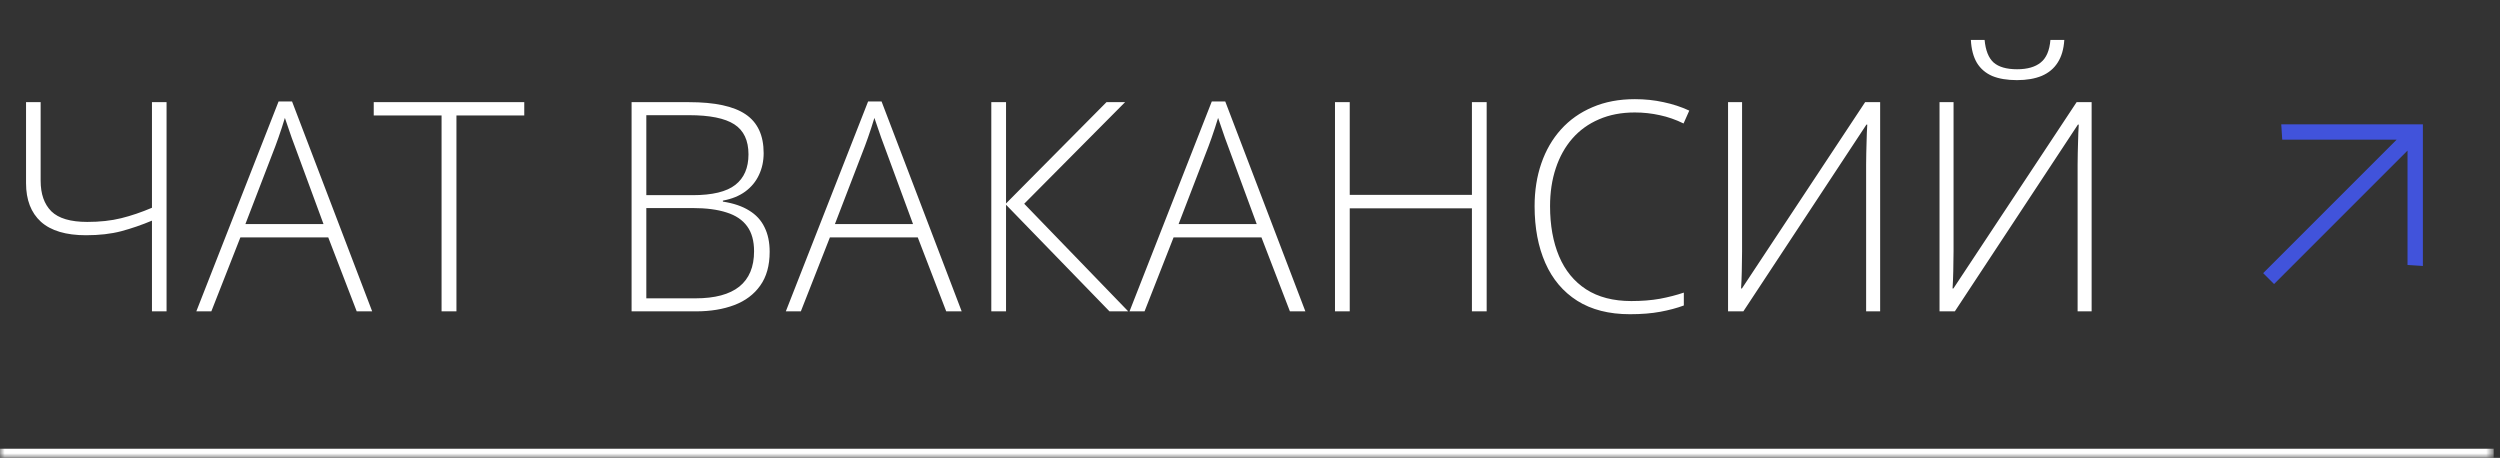
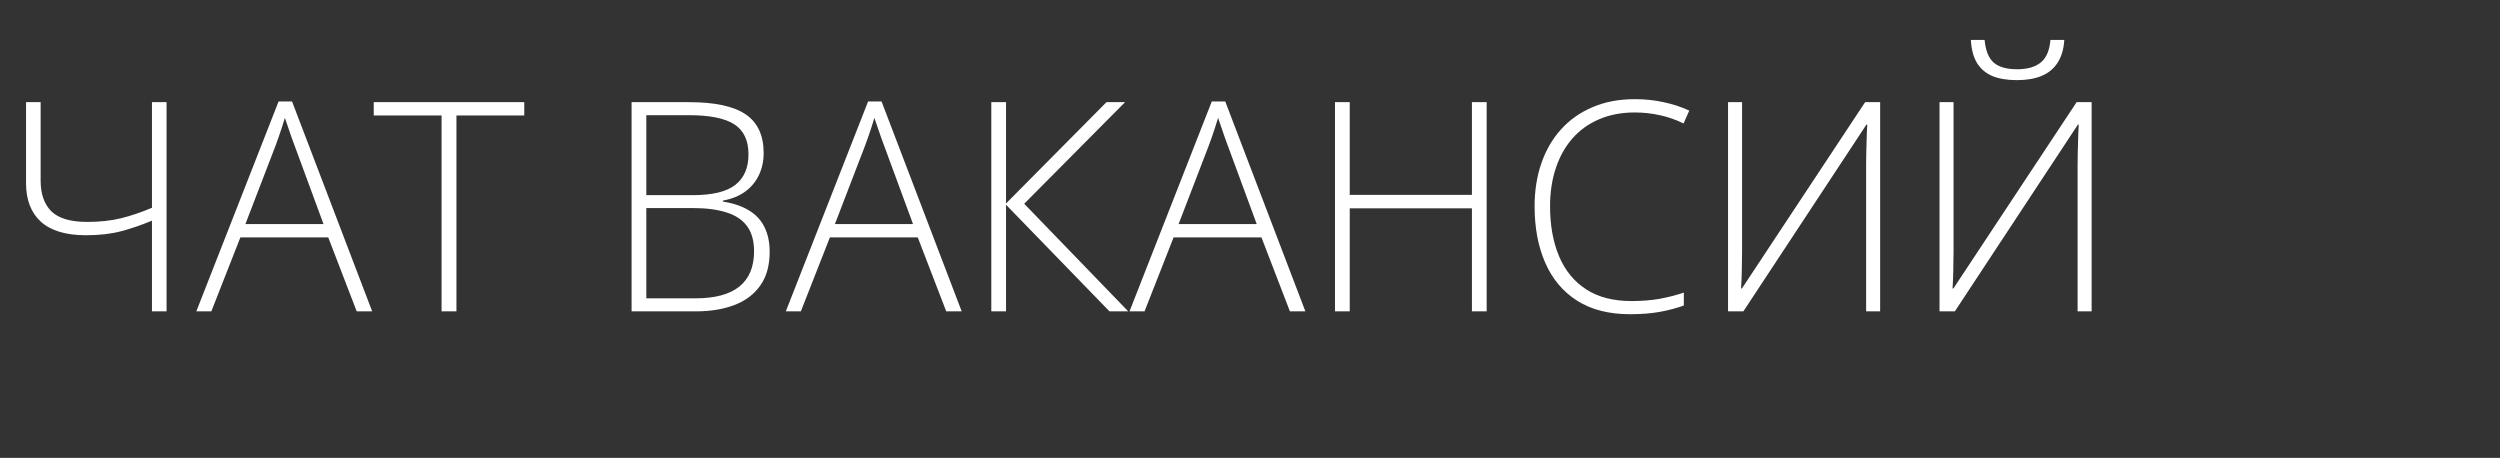
<svg xmlns="http://www.w3.org/2000/svg" width="273" height="50" viewBox="0 0 273 50" fill="none">
  <rect x="0" y="0" width="273" height="50" fill="#333333" stroke="none" />
  <mask id="path-1-inside-1_435_440" fill="white">
    <path d="M0 0H272.312V50H0V0Z" />
  </mask>
-   <path d="M272.312 50V49H0V50V51H272.312V50Z" fill="white" mask="url(#path-1-inside-1_435_440)" />
  <path d="M18.188 34H16.594V24.094C15.479 24.562 14.359 24.948 13.234 25.25C12.12 25.542 10.838 25.688 9.391 25.688C7.203 25.688 5.562 25.198 4.469 24.219C3.385 23.229 2.844 21.823 2.844 20V11.156H4.438V19.734C4.438 21.182 4.828 22.297 5.609 23.078C6.401 23.849 7.708 24.234 9.531 24.234C10.906 24.234 12.141 24.099 13.234 23.828C14.328 23.557 15.448 23.177 16.594 22.688V11.156H18.188V34ZM38.953 34L35.844 25.922H26.25L23.078 34H21.438L30.422 11.078H31.891L40.641 34H38.953ZM35.328 24.469L32.172 15.906C32.089 15.688 31.984 15.406 31.859 15.062C31.745 14.719 31.62 14.354 31.484 13.969C31.359 13.583 31.234 13.219 31.109 12.875C31.005 13.24 30.891 13.604 30.766 13.969C30.641 14.333 30.521 14.688 30.406 15.031C30.292 15.365 30.182 15.667 30.078 15.938L26.797 24.469H35.328ZM49.844 34H48.219V12.609H40.812V11.156H57.25V12.609H49.844V34ZM68.969 11.156H75.234C78.057 11.156 80.12 11.599 81.422 12.484C82.734 13.37 83.391 14.781 83.391 16.719C83.391 17.594 83.219 18.391 82.875 19.109C82.542 19.828 82.042 20.432 81.375 20.922C80.719 21.401 79.906 21.729 78.938 21.906V22.016C80.094 22.193 81.047 22.516 81.797 22.984C82.557 23.443 83.12 24.052 83.484 24.812C83.859 25.562 84.047 26.458 84.047 27.5C84.047 29 83.703 30.229 83.016 31.188C82.338 32.146 81.396 32.854 80.188 33.312C78.979 33.771 77.583 34 76 34H68.969V11.156ZM70.578 21.312H75.641C77.787 21.312 79.338 20.938 80.297 20.188C81.255 19.438 81.734 18.328 81.734 16.859C81.734 15.338 81.219 14.245 80.188 13.578C79.156 12.912 77.505 12.578 75.234 12.578H70.578V21.312ZM70.578 22.719V32.578H75.953C78.068 32.578 79.662 32.151 80.734 31.297C81.807 30.432 82.344 29.146 82.344 27.438C82.344 26.312 82.094 25.406 81.594 24.719C81.094 24.021 80.344 23.516 79.344 23.203C78.354 22.88 77.12 22.719 75.641 22.719H70.578ZM103.328 34L100.219 25.922H90.625L87.453 34H85.812L94.797 11.078H96.266L105.016 34H103.328ZM99.703 24.469L96.547 15.906C96.463 15.688 96.359 15.406 96.234 15.062C96.12 14.719 95.995 14.354 95.859 13.969C95.734 13.583 95.609 13.219 95.484 12.875C95.38 13.24 95.266 13.604 95.141 13.969C95.016 14.333 94.896 14.688 94.781 15.031C94.667 15.365 94.557 15.667 94.453 15.938L91.172 24.469H99.703ZM123.203 34H121.156L109.859 22.359V34H108.25V11.156H109.859V22.219L120.828 11.156H122.859L111.844 22.25L123.203 34ZM140.859 34L137.75 25.922H128.156L124.984 34H123.344L132.328 11.078H133.797L142.547 34H140.859ZM137.234 24.469L134.078 15.906C133.995 15.688 133.891 15.406 133.766 15.062C133.651 14.719 133.526 14.354 133.391 13.969C133.266 13.583 133.141 13.219 133.016 12.875C132.911 13.24 132.797 13.604 132.672 13.969C132.547 14.333 132.427 14.688 132.312 15.031C132.198 15.365 132.089 15.667 131.984 15.938L128.703 24.469H137.234ZM162.344 34H160.734V22.75H147.391V34H145.781V11.156H147.391V21.281H160.734V11.156H162.344V34ZM178.516 12.281C177.057 12.281 175.755 12.531 174.609 13.031C173.464 13.521 172.495 14.219 171.703 15.125C170.911 16.031 170.307 17.115 169.891 18.375C169.474 19.625 169.266 21.005 169.266 22.516C169.266 24.599 169.594 26.422 170.25 27.984C170.906 29.537 171.891 30.74 173.203 31.594C174.526 32.448 176.172 32.875 178.141 32.875C179.286 32.875 180.328 32.792 181.266 32.625C182.203 32.448 183.073 32.224 183.875 31.953V33.359C183.115 33.641 182.255 33.87 181.297 34.047C180.349 34.224 179.245 34.312 177.984 34.312C175.703 34.312 173.786 33.823 172.234 32.844C170.693 31.865 169.531 30.49 168.75 28.719C167.969 26.948 167.578 24.88 167.578 22.516C167.578 20.818 167.823 19.26 168.312 17.844C168.802 16.417 169.516 15.182 170.453 14.141C171.401 13.088 172.552 12.276 173.906 11.703C175.26 11.12 176.802 10.828 178.531 10.828C179.625 10.828 180.667 10.938 181.656 11.156C182.656 11.365 183.594 11.672 184.469 12.078L183.844 13.484C183 13.068 182.135 12.766 181.25 12.578C180.365 12.38 179.453 12.281 178.516 12.281ZM188.703 11.156H190.234V27.438C190.234 27.802 190.229 28.172 190.219 28.547C190.219 28.912 190.214 29.271 190.203 29.625C190.193 29.969 190.182 30.302 190.172 30.625C190.161 30.938 190.146 31.229 190.125 31.5H190.219L203.672 11.156H205.312V34H203.781V17.984C203.781 17.557 203.786 17.141 203.797 16.734C203.807 16.328 203.818 15.938 203.828 15.562C203.839 15.188 203.849 14.838 203.859 14.516C203.88 14.182 203.896 13.88 203.906 13.609H203.812L190.375 34H188.703V11.156ZM211.797 11.156H213.328V27.438C213.328 27.802 213.323 28.172 213.312 28.547C213.312 28.912 213.307 29.271 213.297 29.625C213.286 29.969 213.276 30.302 213.266 30.625C213.255 30.938 213.24 31.229 213.219 31.5H213.312L226.766 11.156H228.406V34H226.875V17.984C226.875 17.557 226.88 17.141 226.891 16.734C226.901 16.328 226.911 15.938 226.922 15.562C226.932 15.188 226.943 14.838 226.953 14.516C226.974 14.182 226.99 13.88 227 13.609H226.906L213.469 34H211.797V11.156ZM225.422 4.359C225.359 5.359 225.12 6.182 224.703 6.828C224.297 7.474 223.719 7.958 222.969 8.281C222.219 8.594 221.312 8.75 220.25 8.75C219.177 8.75 218.276 8.599 217.547 8.297C216.828 7.984 216.271 7.505 215.875 6.859C215.49 6.203 215.271 5.37 215.219 4.359H216.719C216.823 5.505 217.151 6.328 217.703 6.828C218.266 7.318 219.12 7.562 220.266 7.562C221.38 7.562 222.24 7.318 222.844 6.828C223.458 6.339 223.812 5.516 223.906 4.359H225.422Z" fill="white" />
-   <path d="M247.138 29.828L261.712 15.254L249.22 15.254L249.113 13.577L264.579 13.577L264.579 29.043L262.901 28.935L262.901 16.444L248.328 31.017L247.138 29.828Z" fill="#4153DB" />
</svg>